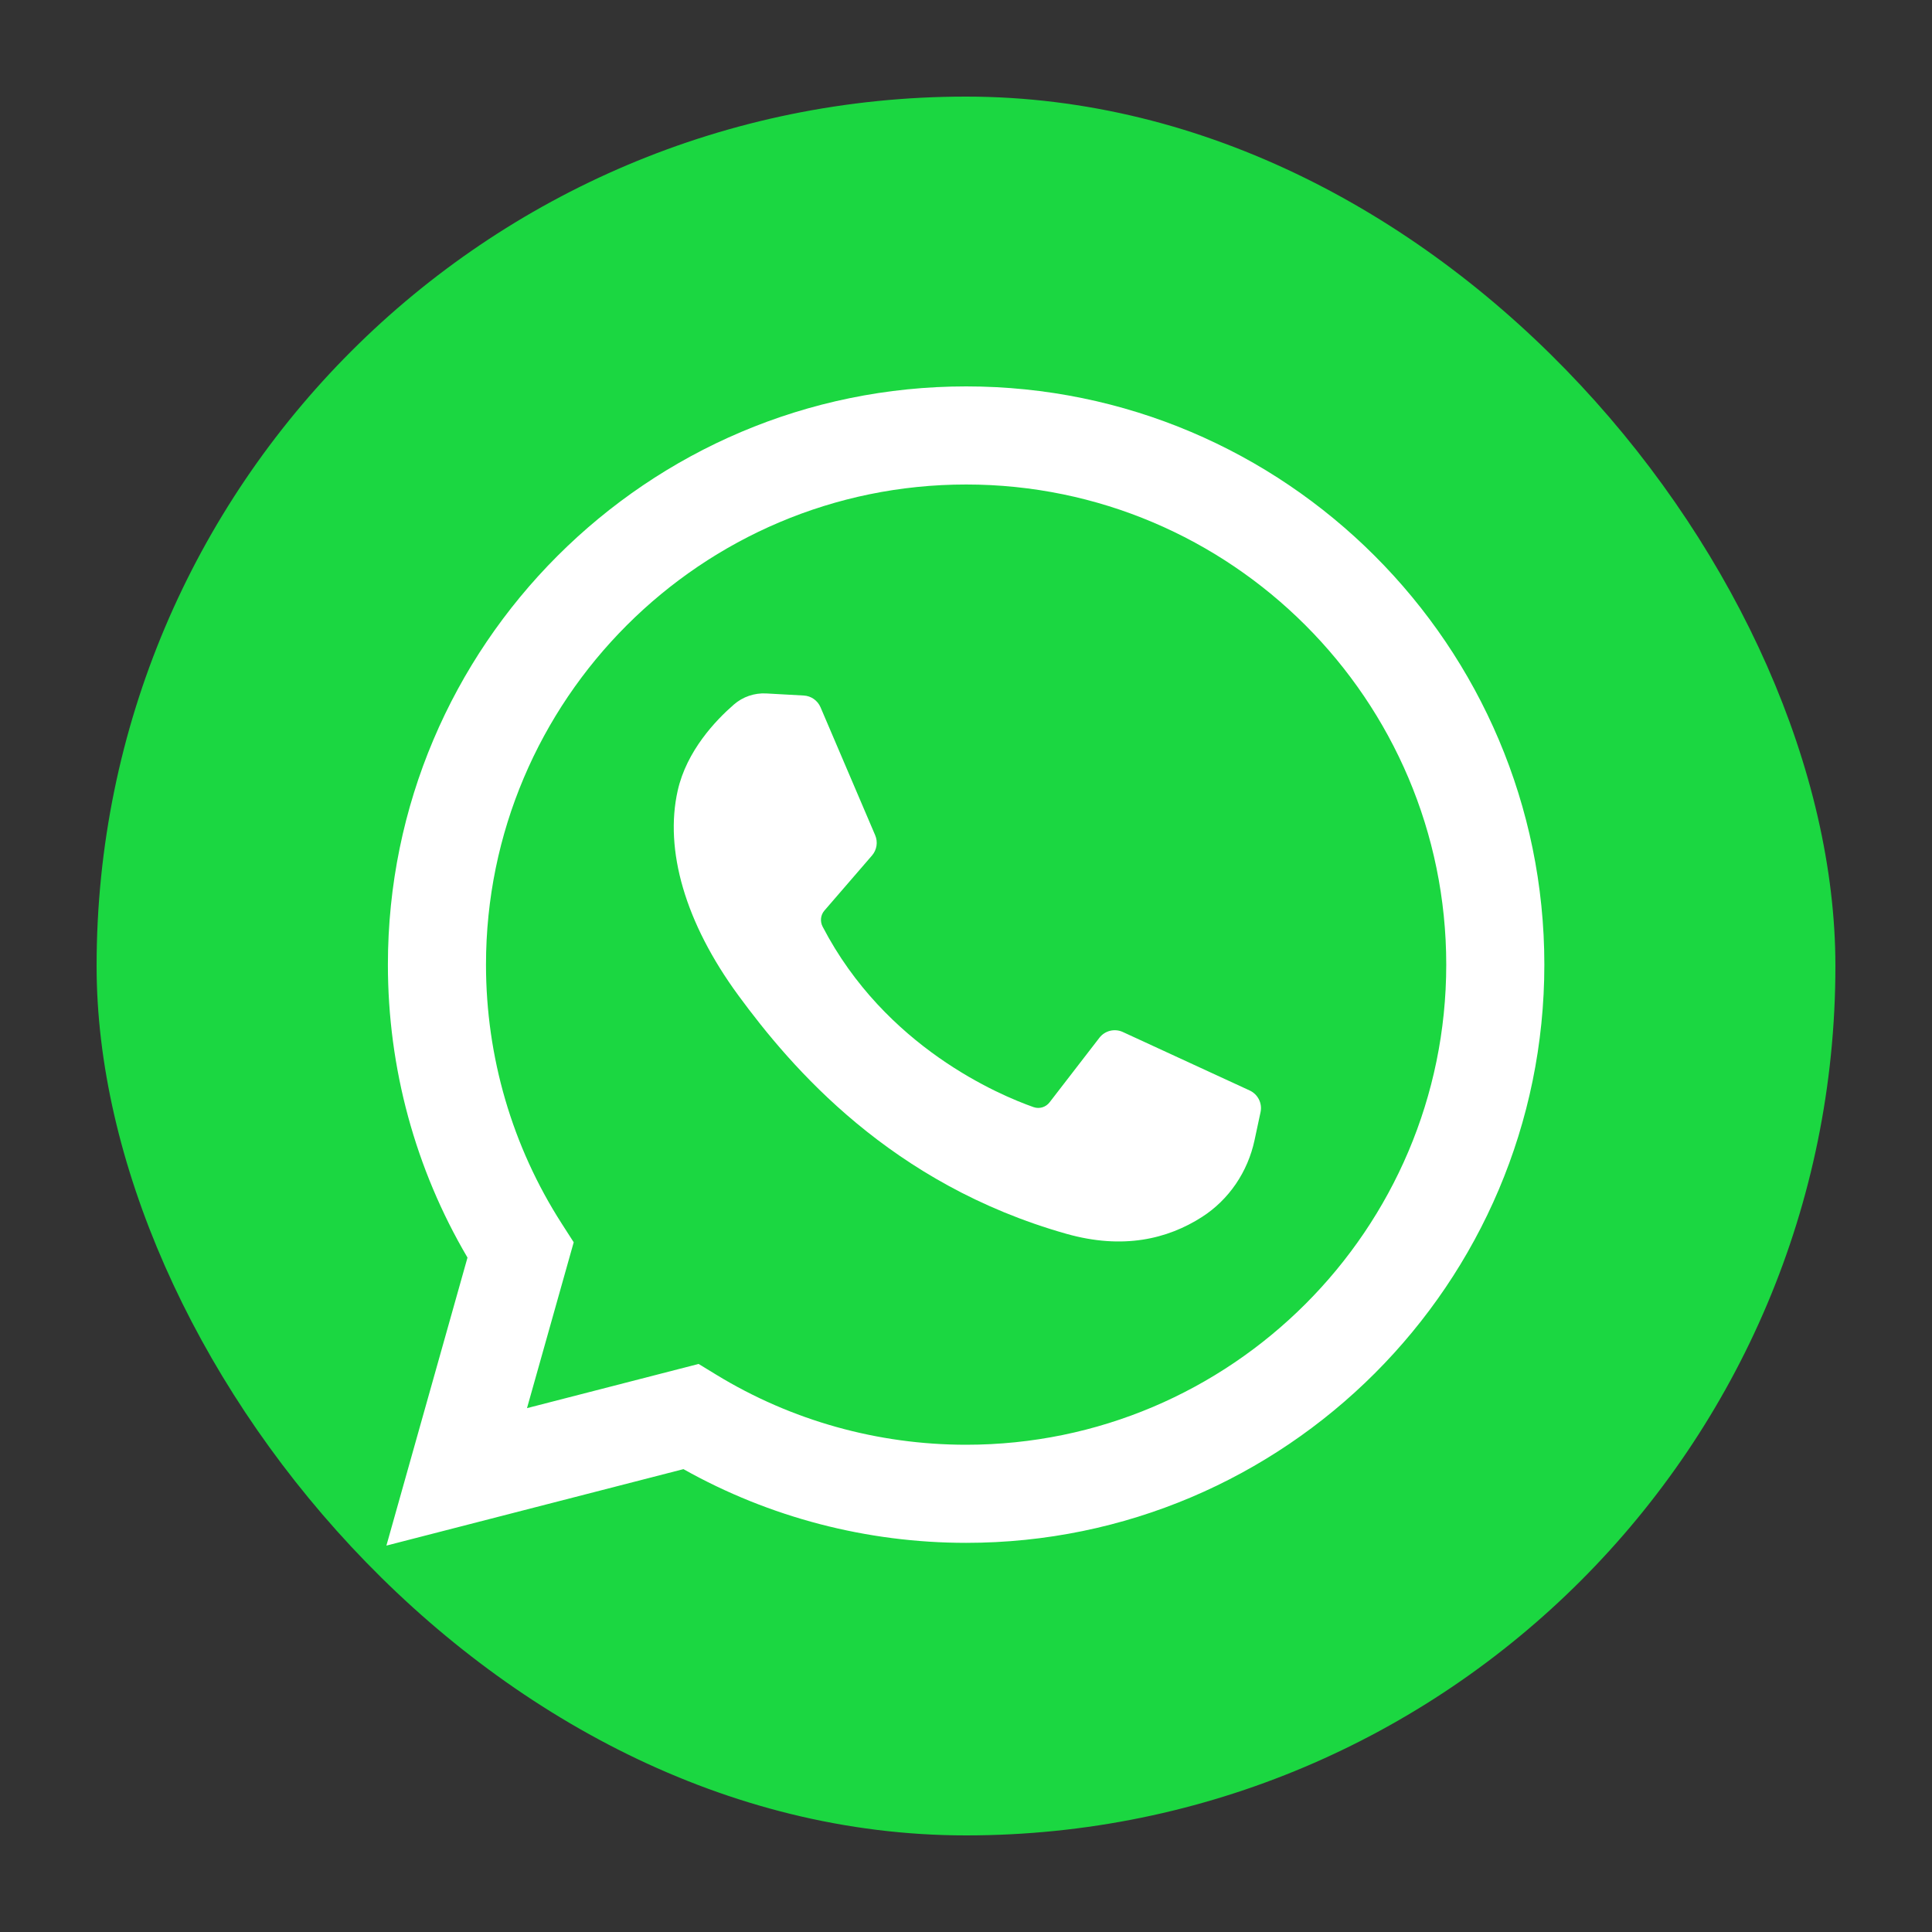
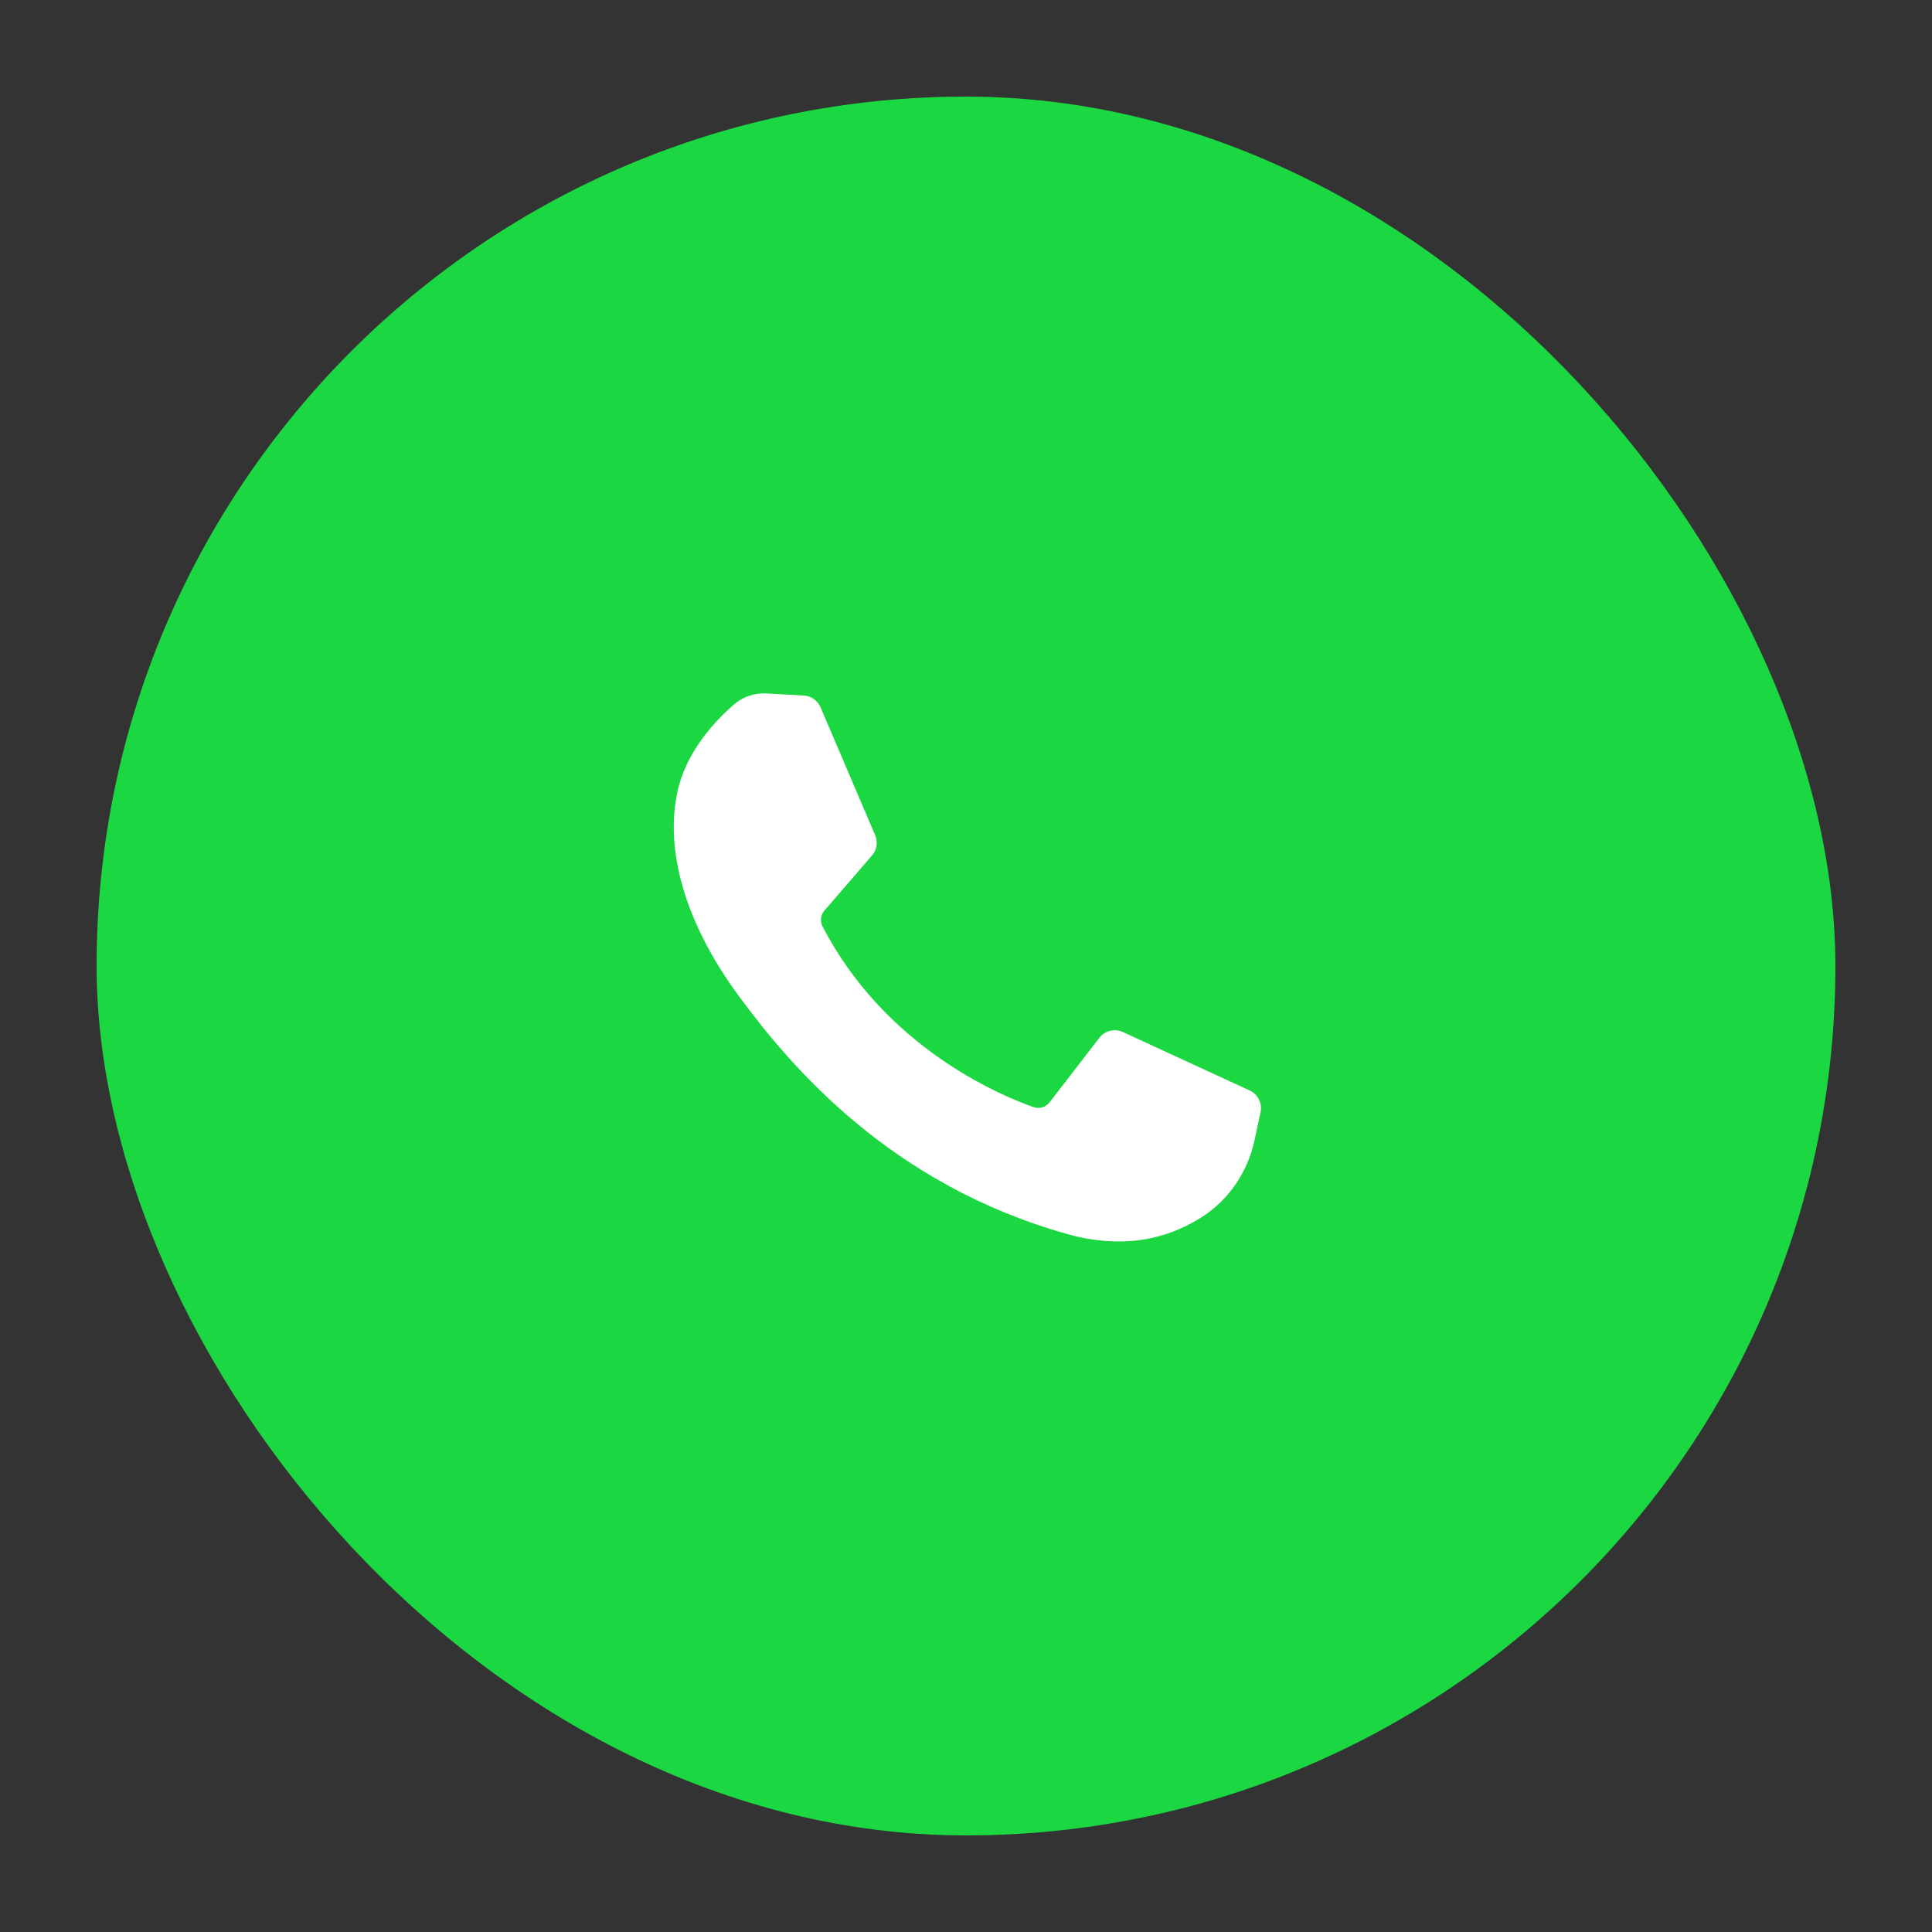
<svg xmlns="http://www.w3.org/2000/svg" width="40" height="40" viewBox="0 0 40 40" fill="none">
  <rect x="0" y="0" width="40" height="40" fill="#333333" stroke="none" />
  <rect x="2" y="2" width="36" height="36" rx="18" fill="#1BD741" />
-   <path d="M8 32L9.679 26.037C8.599 24.203 8.031 22.116 8.031 19.972C8.031 13.37 13.401 8 20.003 8C26.604 8 31.974 13.37 31.974 19.972C31.974 26.573 26.604 31.943 20.003 31.943C17.946 31.943 15.931 31.417 14.15 30.417L8 32ZM14.464 28.239L14.831 28.463C16.384 29.411 18.172 29.912 20.003 29.912C25.484 29.912 29.943 25.453 29.943 19.972C29.943 14.49 25.484 10.031 20.003 10.031C14.521 10.031 10.062 14.49 10.062 19.972C10.062 21.881 10.604 23.736 11.631 25.335L11.878 25.72L10.911 29.154L14.464 28.239Z" fill="white" />
  <path d="M16.64 14.4L15.863 14.357C15.619 14.344 15.379 14.426 15.195 14.586C14.818 14.913 14.216 15.545 14.031 16.369C13.755 17.597 14.182 19.102 15.285 20.606C16.388 22.11 18.444 24.517 22.079 25.545C23.251 25.876 24.172 25.653 24.883 25.198C25.446 24.838 25.834 24.26 25.974 23.606L26.098 23.027C26.138 22.843 26.044 22.656 25.873 22.577L23.248 21.367C23.078 21.288 22.875 21.338 22.761 21.487L21.73 22.823C21.652 22.924 21.519 22.964 21.399 22.922C20.693 22.673 18.329 21.683 17.031 19.184C16.975 19.076 16.989 18.944 17.069 18.852L18.054 17.712C18.154 17.596 18.18 17.433 18.119 17.291L16.988 14.643C16.927 14.502 16.793 14.408 16.64 14.4Z" fill="white" />
</svg>